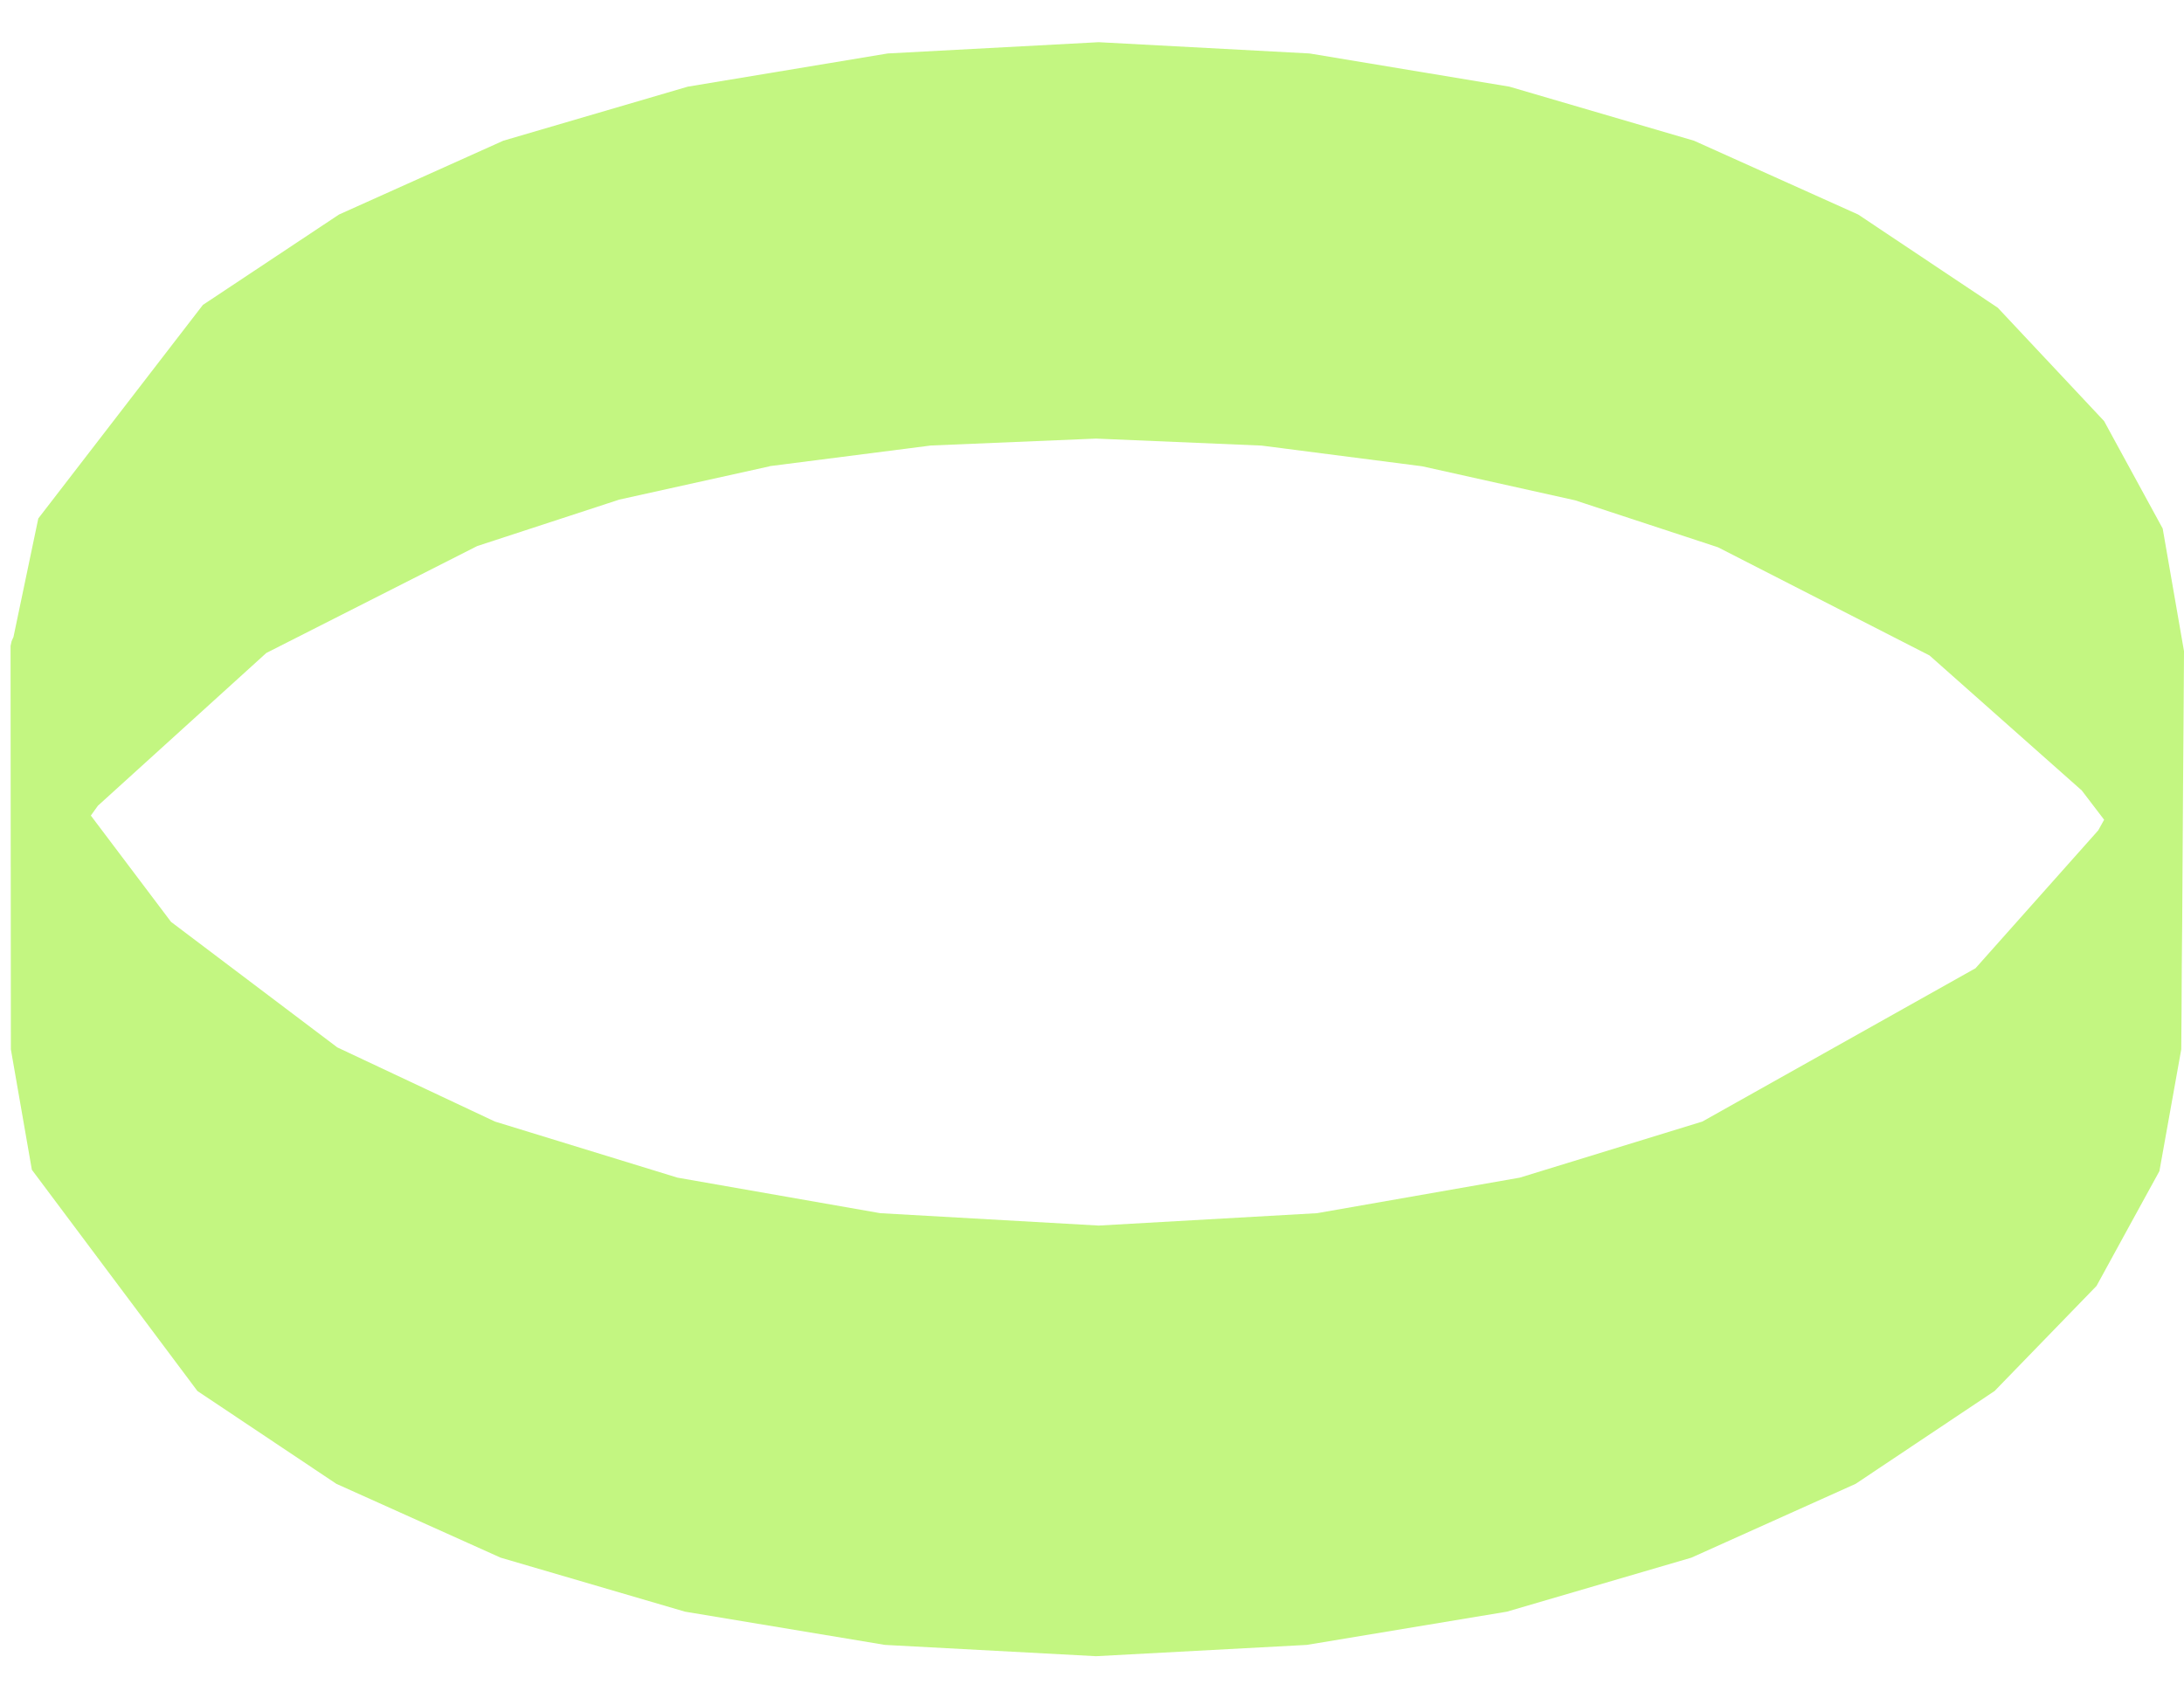
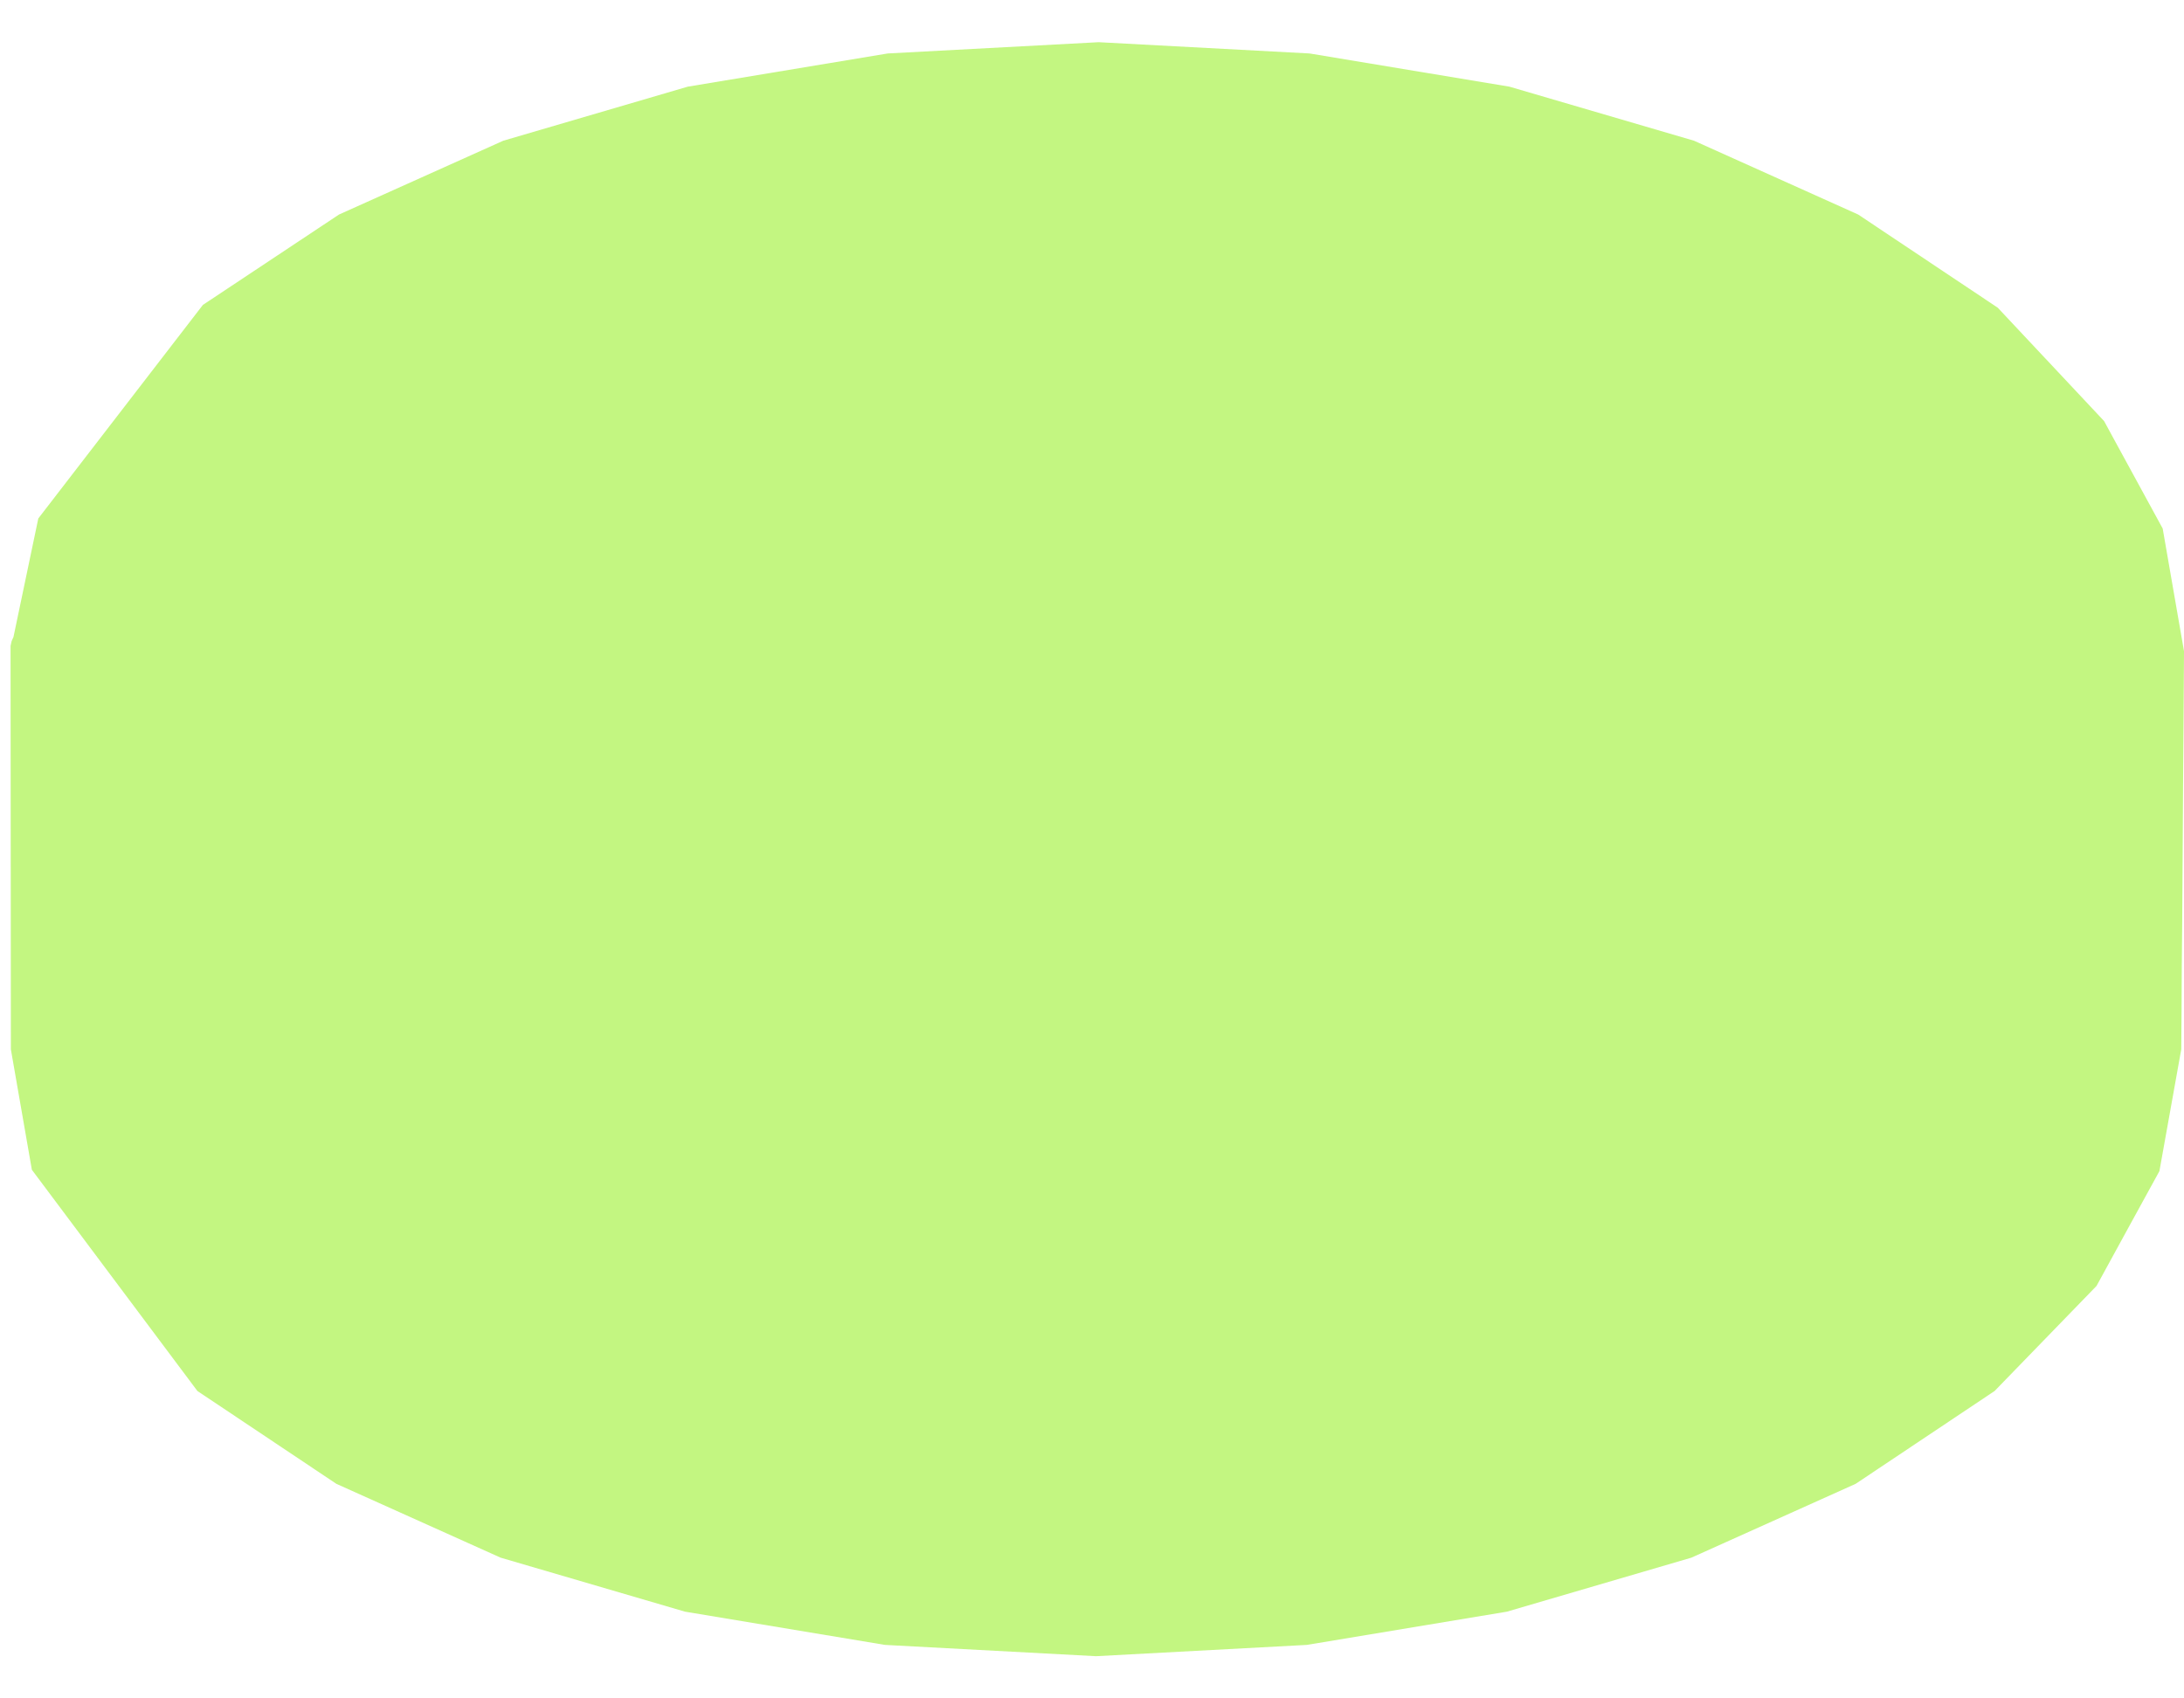
<svg xmlns="http://www.w3.org/2000/svg" width="207" height="161" xml:space="preserve" overflow="hidden">
  <g transform="translate(-2717 -870)">
    <g>
-       <path d="M2821.13 874 2841.12 875.068 2860.07 878.217 2877.56 883.34 2893.12 890.337 2906.35 899.171 2916.43 909.92 2917.33 911.577 2921.98 920.102 2924 931.73 2923.96 937.94 2923.91 944.546 2923.87 951.198 2923.83 957.389 2923.79 961.624 2923.77 965.597 2923.74 969.473 2921.67 981.018 2918.84 986.178 2915.71 991.9 2906.05 1001.86 2892.88 1010.66 2877.31 1017.66 2859.82 1022.78 2840.86 1025.93 2820.88 1027 2800.88 1025.93 2781.93 1022.78 2764.45 1017.66 2748.88 1010.66 2735.71 1001.86 2720.02 980.889 2718.03 969.473 2718 931.233 2718.1 930.782 2718.28 930.372 2720.63 919.149 2736.23 898.904 2749.13 890.337 2764.7 883.34 2782.18 878.217 2801.14 875.068 2821.13 874ZM2820.88 911.577 2805.04 912.24 2805.17 912.24 2789.86 914.201 2789.96 914.201 2775.7 917.359 2762.23 921.764 2742.24 931.9 2726.28 946.378 2725.61 947.312 2733.21 957.389 2748.97 969.289 2763.91 976.318 2781.21 981.635 2800.43 985.004 2821.13 986.178 2841.83 985.004 2861.05 981.635 2878.35 976.318 2904.24 961.785 2915.87 948.716 2916.43 947.708 2914.31 944.932 2899.88 932.135 2879.83 921.879 2866.29 917.428 2851.79 914.201 2836.57 912.24 2820.88 911.577Z" fill="#C3F681" fill-rule="evenodd" fill-opacity="1" />
+       <path d="M2821.13 874 2841.12 875.068 2860.07 878.217 2877.56 883.34 2893.12 890.337 2906.35 899.171 2916.43 909.92 2917.33 911.577 2921.98 920.102 2924 931.73 2923.96 937.94 2923.91 944.546 2923.87 951.198 2923.83 957.389 2923.79 961.624 2923.77 965.597 2923.74 969.473 2921.67 981.018 2918.84 986.178 2915.71 991.9 2906.05 1001.86 2892.88 1010.66 2877.31 1017.66 2859.82 1022.78 2840.86 1025.93 2820.88 1027 2800.88 1025.93 2781.93 1022.78 2764.45 1017.66 2748.88 1010.66 2735.71 1001.86 2720.02 980.889 2718.03 969.473 2718 931.233 2718.1 930.782 2718.28 930.372 2720.63 919.149 2736.23 898.904 2749.13 890.337 2764.7 883.34 2782.18 878.217 2801.14 875.068 2821.13 874ZZ" fill="#C3F681" fill-rule="evenodd" fill-opacity="1" />
    </g>
  </g>
</svg>